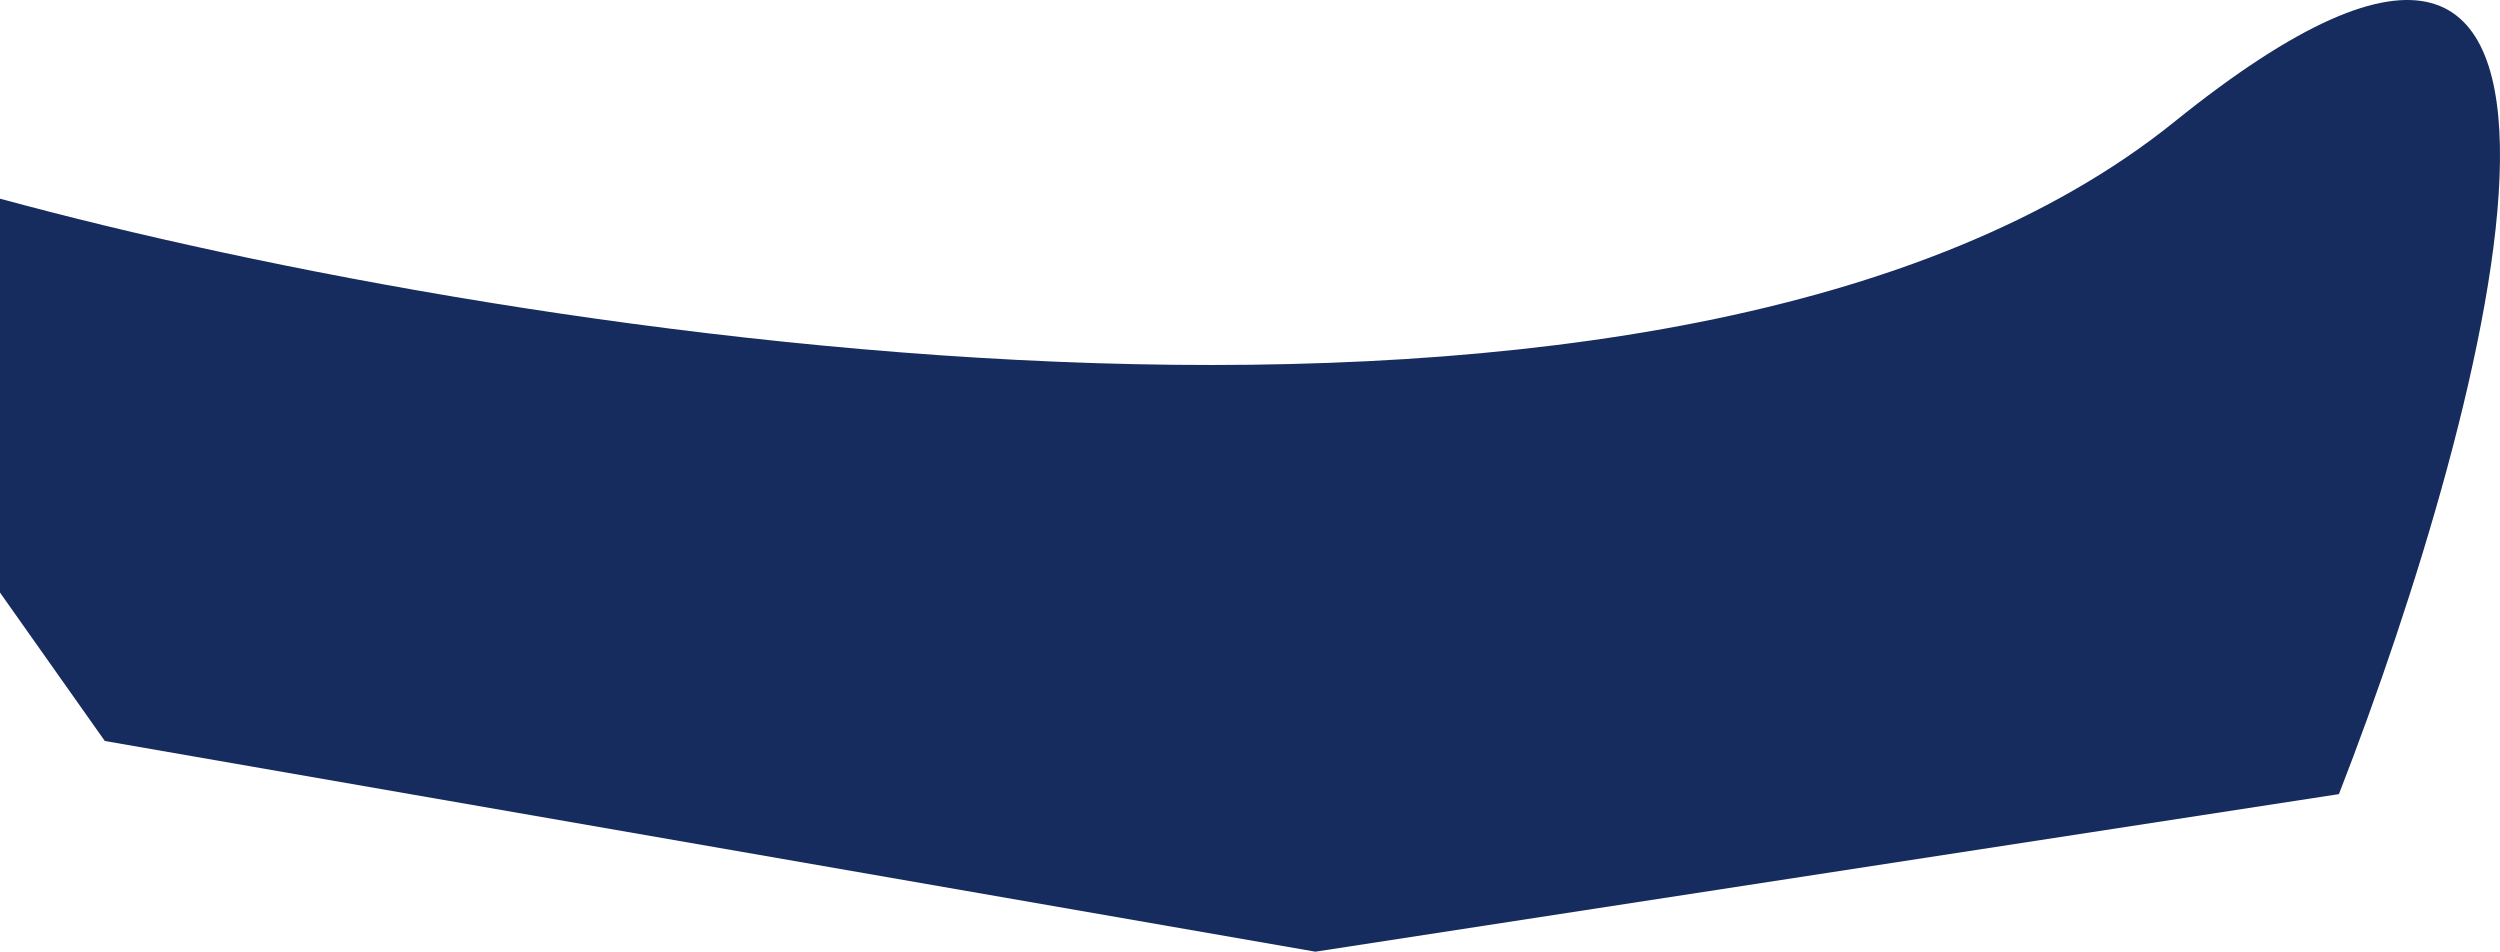
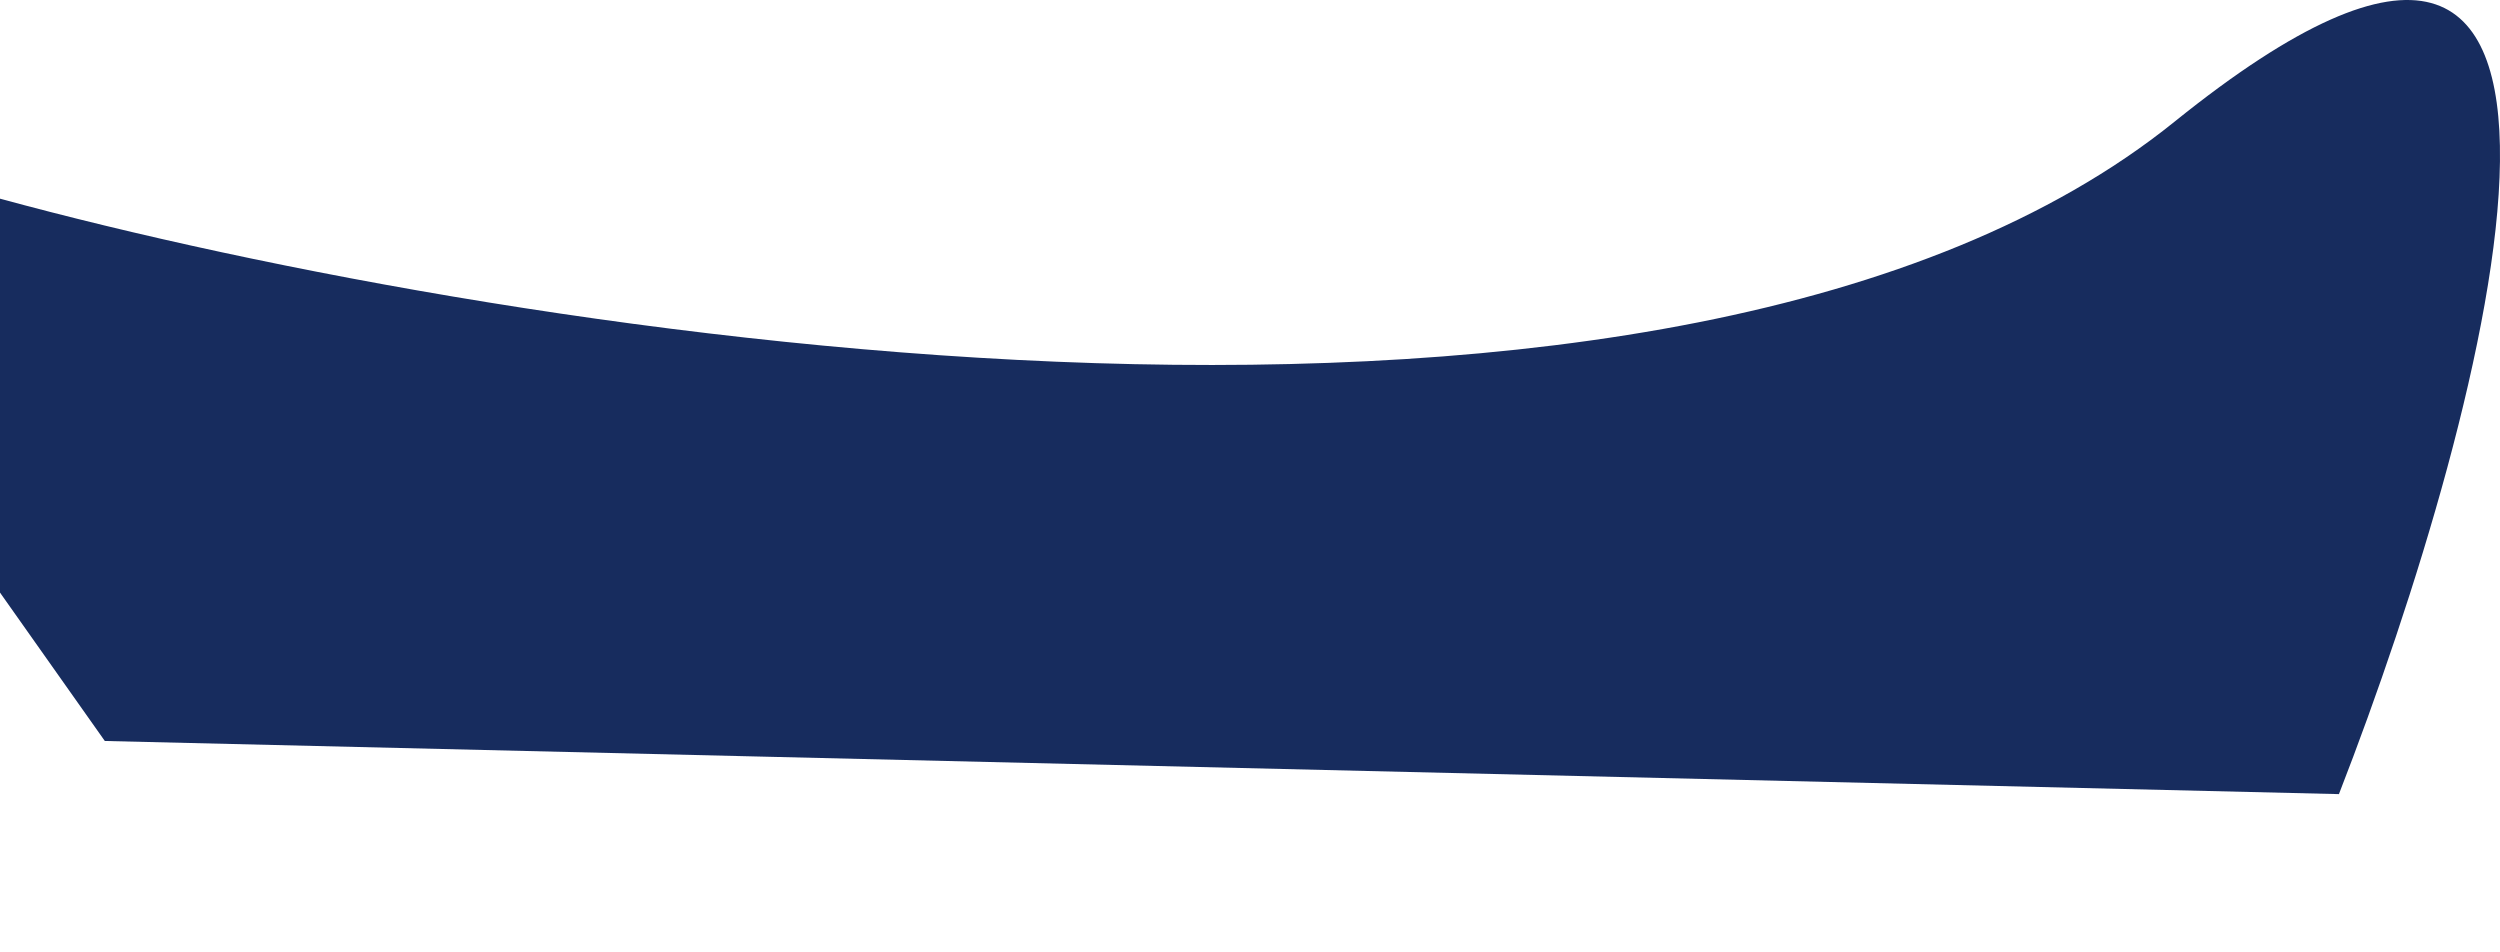
<svg xmlns="http://www.w3.org/2000/svg" width="683" height="260" viewBox="0 0 683 260" fill="none">
-   <path d="M594.076 33.252C458.415 142.572 141.5 92.817 0 54.275V161.893L28.637 202.437L359.365 260L638.996 216.953C680.548 110.17 729.736 -76.067 594.076 33.252Z" fill="#172C5E" />
+   <path d="M594.076 33.252C458.415 142.572 141.5 92.817 0 54.275V161.893L28.637 202.437L638.996 216.953C680.548 110.17 729.736 -76.067 594.076 33.252Z" fill="#172C5E" />
</svg>